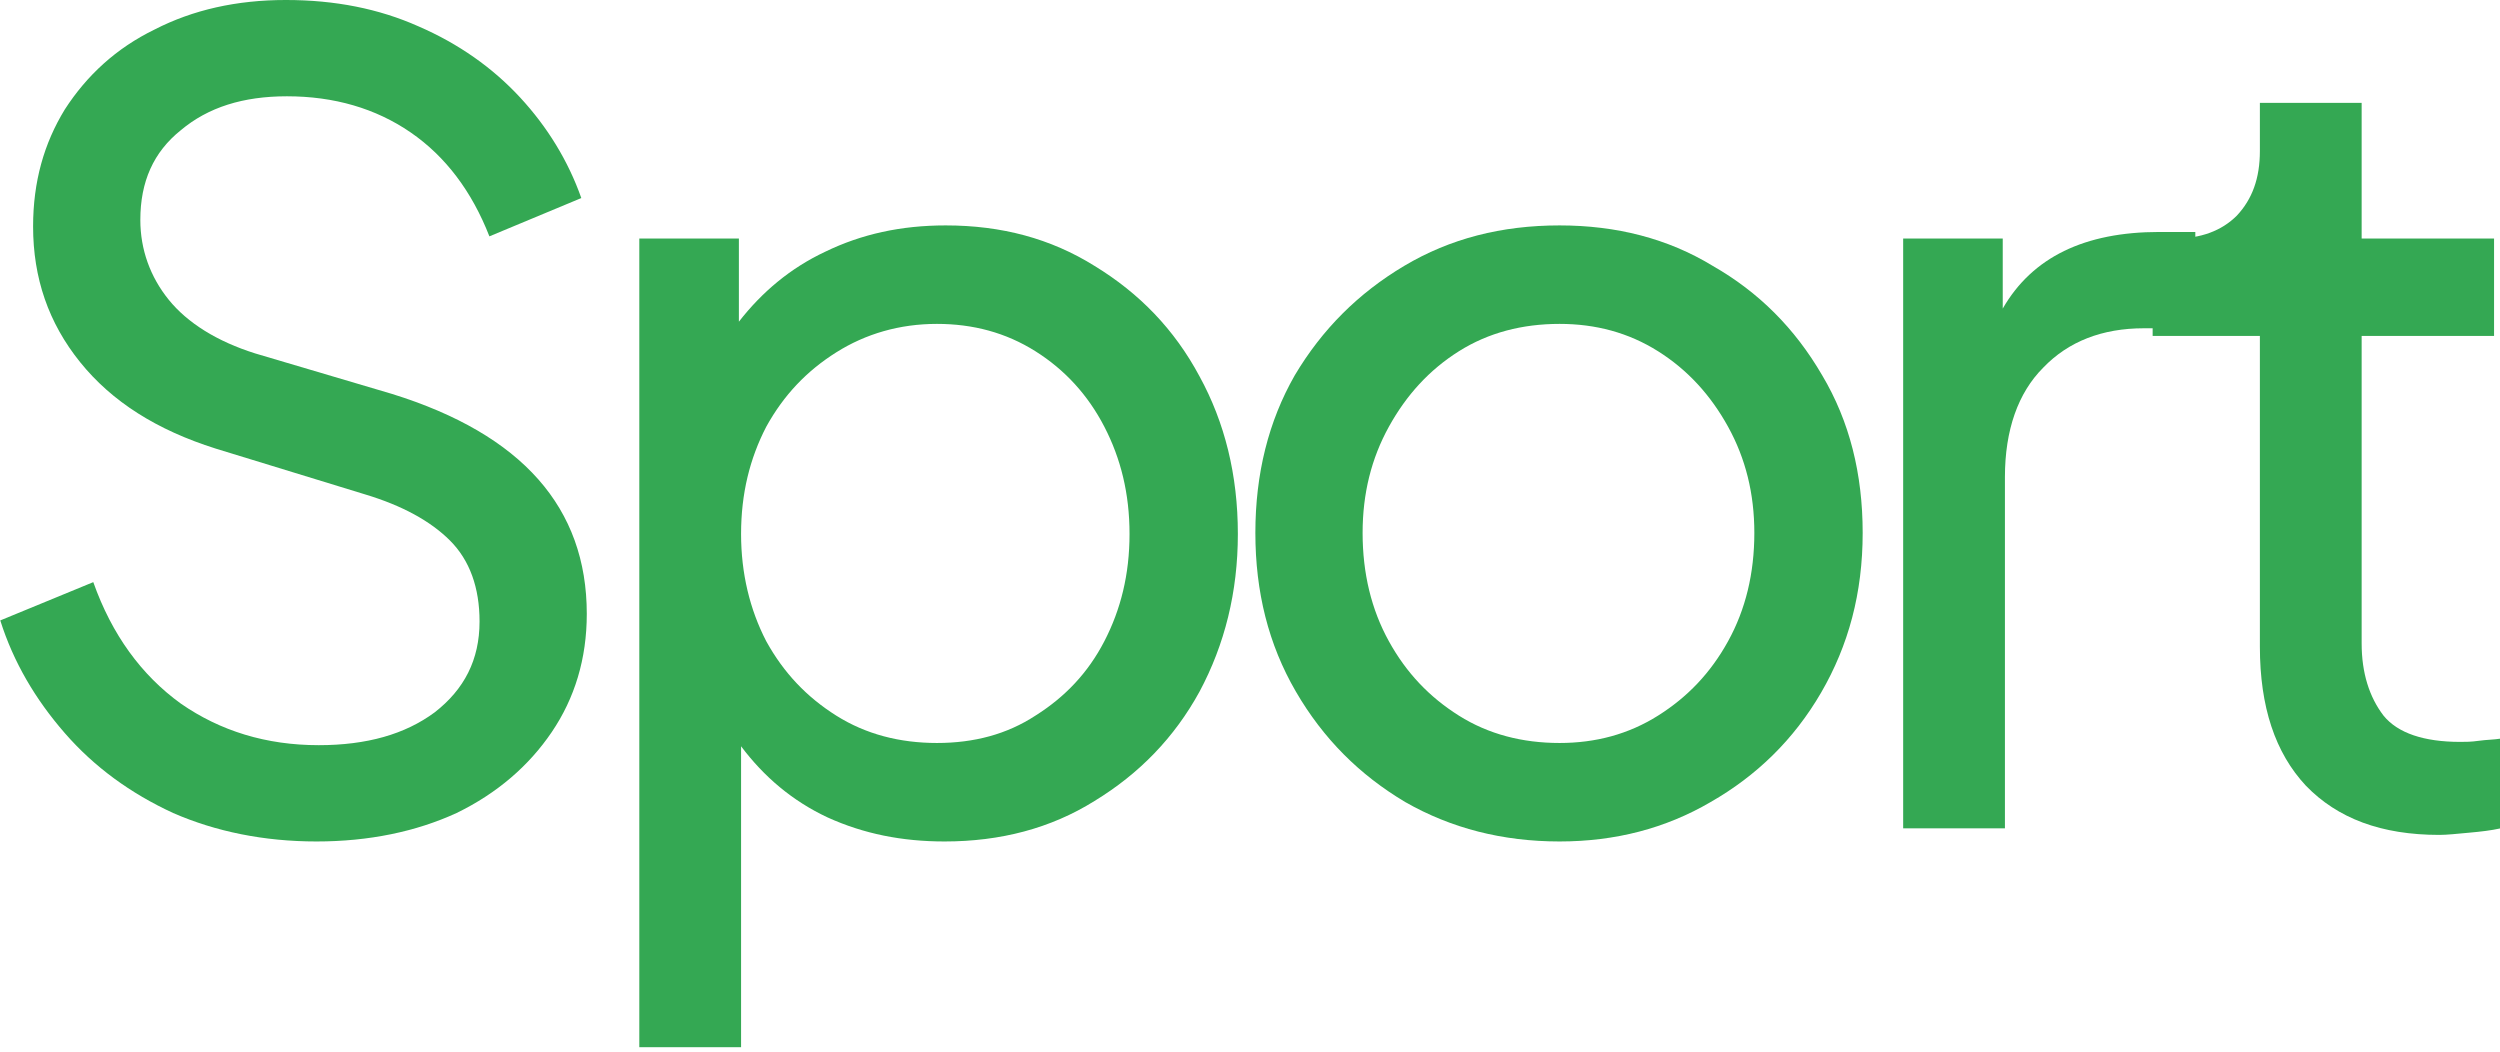
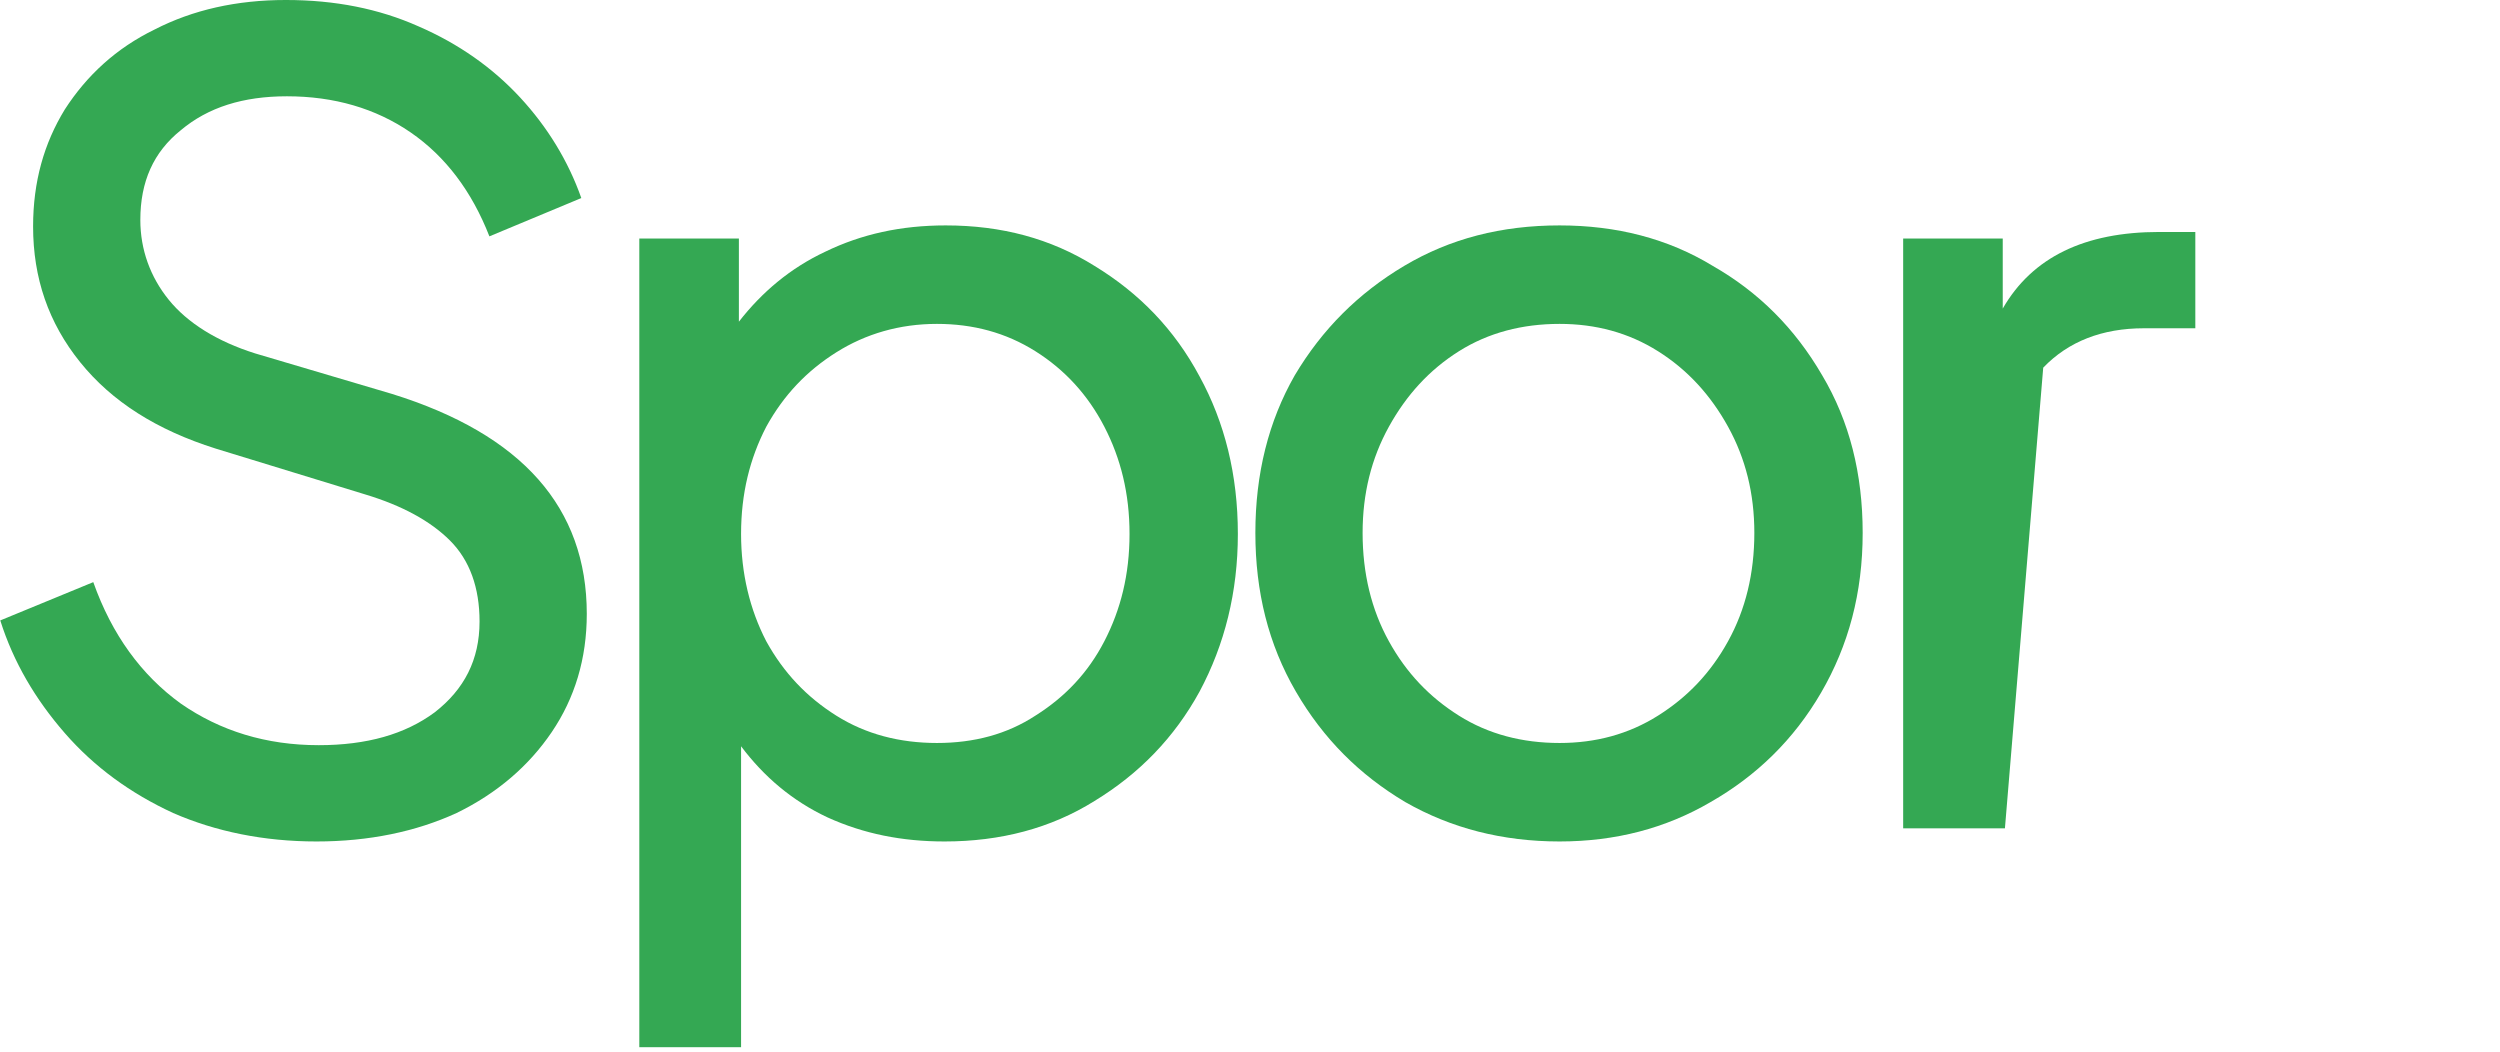
<svg xmlns="http://www.w3.org/2000/svg" width="100%" height="100%" viewBox="0 0 430 181" version="1.1" xml:space="preserve" style="fill-rule:evenodd;clip-rule:evenodd;stroke-linejoin:round;stroke-miterlimit:2;">
  <g transform="matrix(1,0,0,1,8.88178e-15,-11.966)">
    <g transform="matrix(0.649,0,0,0.649,-173.561,13.607)">
      <g transform="matrix(290,0,0,290,253,217)">
        <path d="M0.339,0.012C0.291,0.012 0.247,0.003 0.208,-0.014C0.169,-0.032 0.136,-0.056 0.109,-0.087C0.082,-0.118 0.062,-0.152 0.05,-0.19L0.135,-0.225C0.152,-0.177 0.179,-0.14 0.215,-0.114C0.251,-0.089 0.293,-0.076 0.341,-0.076C0.385,-0.076 0.42,-0.086 0.447,-0.106C0.474,-0.127 0.488,-0.154 0.488,-0.189C0.488,-0.22 0.479,-0.245 0.461,-0.263C0.443,-0.281 0.417,-0.295 0.384,-0.305L0.247,-0.347C0.193,-0.364 0.152,-0.39 0.123,-0.426C0.094,-0.462 0.08,-0.503 0.08,-0.55C0.08,-0.591 0.09,-0.626 0.109,-0.657C0.129,-0.688 0.156,-0.713 0.191,-0.73C0.226,-0.748 0.266,-0.757 0.311,-0.757C0.356,-0.757 0.396,-0.749 0.432,-0.733C0.469,-0.717 0.5,-0.695 0.525,-0.668C0.55,-0.641 0.569,-0.61 0.581,-0.576L0.497,-0.541C0.481,-0.582 0.457,-0.614 0.425,-0.636C0.393,-0.658 0.355,-0.669 0.312,-0.669C0.272,-0.669 0.24,-0.659 0.215,-0.638C0.19,-0.618 0.178,-0.591 0.178,-0.556C0.178,-0.529 0.187,-0.504 0.204,-0.483C0.221,-0.462 0.248,-0.445 0.283,-0.434L0.408,-0.397C0.527,-0.36 0.586,-0.293 0.586,-0.196C0.586,-0.155 0.575,-0.119 0.554,-0.088C0.533,-0.057 0.504,-0.032 0.467,-0.014C0.43,0.003 0.387,0.012 0.339,0.012Z" style="fill:rgb(52,168,83);fill-rule:nonzero;" />
      </g>
      <g transform="matrix(290,0,0,290,415.98,217)">
        <path d="M0.072,0.2L0.072,-0.539L0.163,-0.539L0.163,-0.463C0.184,-0.49 0.21,-0.512 0.242,-0.527C0.275,-0.543 0.311,-0.551 0.352,-0.551C0.403,-0.551 0.448,-0.539 0.488,-0.514C0.529,-0.489 0.561,-0.456 0.584,-0.413C0.607,-0.371 0.619,-0.323 0.619,-0.269C0.619,-0.216 0.607,-0.168 0.584,-0.125C0.561,-0.083 0.529,-0.05 0.488,-0.025C0.448,-0 0.402,0.012 0.351,0.012C0.312,0.012 0.277,0.005 0.244,-0.01C0.212,-0.025 0.186,-0.047 0.165,-0.075L0.165,0.2L0.072,0.2ZM0.344,-0.078C0.378,-0.078 0.408,-0.086 0.434,-0.103C0.461,-0.12 0.482,-0.142 0.497,-0.171C0.512,-0.2 0.52,-0.232 0.52,-0.269C0.52,-0.306 0.512,-0.338 0.497,-0.367C0.482,-0.396 0.461,-0.419 0.434,-0.436C0.407,-0.453 0.377,-0.461 0.344,-0.461C0.31,-0.461 0.279,-0.452 0.252,-0.435C0.225,-0.418 0.204,-0.396 0.188,-0.367C0.173,-0.338 0.165,-0.306 0.165,-0.269C0.165,-0.233 0.173,-0.2 0.188,-0.171C0.204,-0.142 0.225,-0.12 0.252,-0.103C0.279,-0.086 0.31,-0.078 0.344,-0.078Z" style="fill:rgb(52,168,83);fill-rule:nonzero;" />
      </g>
      <g transform="matrix(290,0,0,290,585.63,217)">
        <path d="M0.328,0.012C0.276,0.012 0.229,0 0.187,-0.024C0.145,-0.049 0.112,-0.082 0.087,-0.125C0.062,-0.168 0.05,-0.216 0.05,-0.27C0.05,-0.324 0.062,-0.372 0.086,-0.414C0.111,-0.456 0.144,-0.489 0.186,-0.514C0.228,-0.539 0.275,-0.551 0.328,-0.551C0.38,-0.551 0.427,-0.539 0.468,-0.514C0.51,-0.49 0.543,-0.457 0.568,-0.414C0.593,-0.372 0.605,-0.324 0.605,-0.27C0.605,-0.215 0.592,-0.167 0.567,-0.124C0.542,-0.081 0.508,-0.048 0.466,-0.024C0.425,0 0.379,0.012 0.328,0.012ZM0.328,-0.078C0.361,-0.078 0.391,-0.086 0.418,-0.103C0.445,-0.12 0.466,-0.142 0.482,-0.171C0.498,-0.2 0.506,-0.233 0.506,-0.27C0.506,-0.306 0.498,-0.338 0.482,-0.367C0.466,-0.396 0.445,-0.419 0.418,-0.436C0.391,-0.453 0.361,-0.461 0.328,-0.461C0.294,-0.461 0.263,-0.453 0.236,-0.436C0.209,-0.419 0.188,-0.396 0.172,-0.367C0.156,-0.338 0.148,-0.306 0.148,-0.27C0.148,-0.233 0.156,-0.2 0.172,-0.171C0.188,-0.142 0.209,-0.12 0.236,-0.103C0.263,-0.086 0.294,-0.078 0.328,-0.078Z" style="fill:rgb(52,168,83);fill-rule:nonzero;" />
      </g>
      <g transform="matrix(290,0,0,290,750.93,217)">
-         <path d="M0.072,-0L0.072,-0.539L0.163,-0.539L0.163,-0.475C0.19,-0.522 0.238,-0.545 0.306,-0.545L0.339,-0.545L0.339,-0.457L0.292,-0.457C0.254,-0.457 0.223,-0.445 0.2,-0.421C0.177,-0.398 0.165,-0.364 0.165,-0.321L0.165,-0L0.072,-0Z" style="fill:rgb(52,168,83);fill-rule:nonzero;" />
+         <path d="M0.072,-0L0.072,-0.539L0.163,-0.539L0.163,-0.475C0.19,-0.522 0.238,-0.545 0.306,-0.545L0.339,-0.545L0.339,-0.457L0.292,-0.457C0.254,-0.457 0.223,-0.445 0.2,-0.421L0.165,-0L0.072,-0Z" style="fill:rgb(52,168,83);fill-rule:nonzero;" />
      </g>
      <g transform="matrix(290,0,0,290,829.52,217)">
-         <path d="M0.291,0.006C0.238,0.006 0.198,-0.009 0.169,-0.039C0.141,-0.069 0.127,-0.111 0.127,-0.166L0.127,-0.45L0.029,-0.45L0.029,-0.539L0.049,-0.539C0.073,-0.539 0.092,-0.546 0.106,-0.56C0.12,-0.575 0.127,-0.594 0.127,-0.619L0.127,-0.663L0.22,-0.663L0.22,-0.539L0.341,-0.539L0.341,-0.45L0.22,-0.45L0.22,-0.169C0.22,-0.142 0.227,-0.12 0.24,-0.103C0.253,-0.087 0.277,-0.079 0.31,-0.079C0.315,-0.079 0.32,-0.079 0.327,-0.08C0.334,-0.081 0.341,-0.081 0.347,-0.082L0.347,-0C0.338,0.002 0.329,0.003 0.318,0.004C0.307,0.005 0.298,0.006 0.291,0.006Z" style="fill:rgb(52,168,83);fill-rule:nonzero;" />
-       </g>
+         </g>
    </g>
  </g>
</svg>